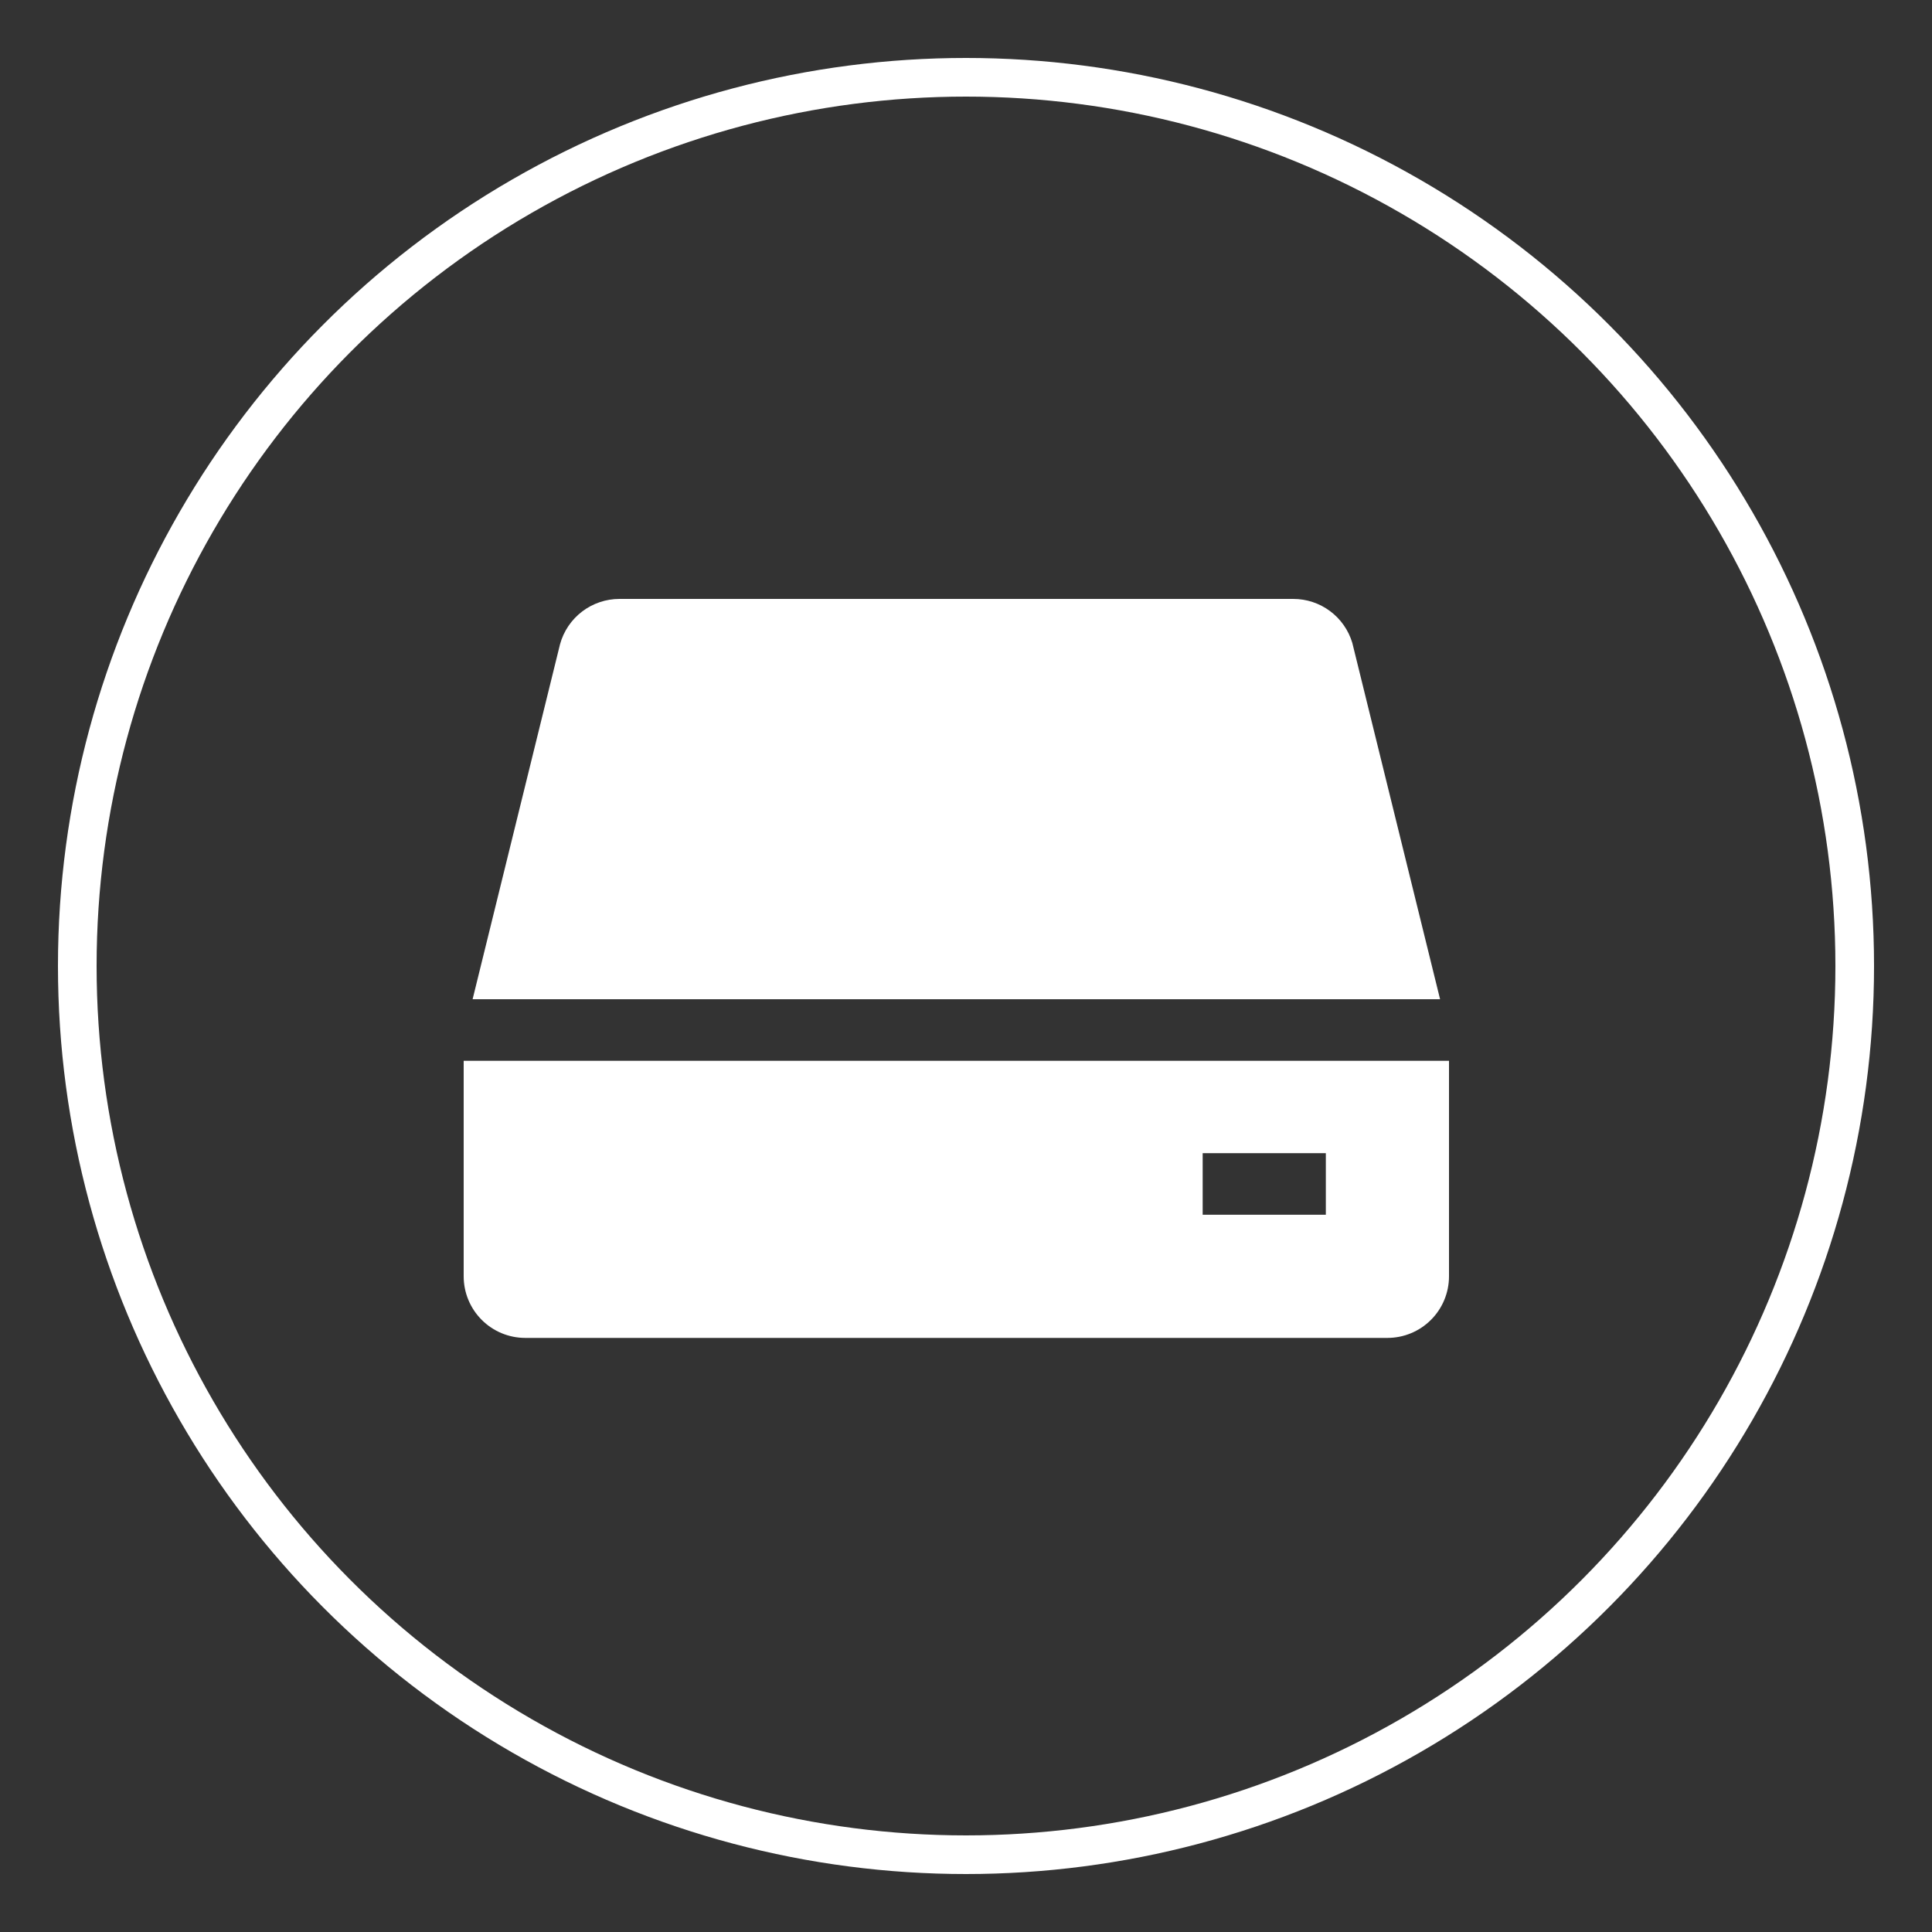
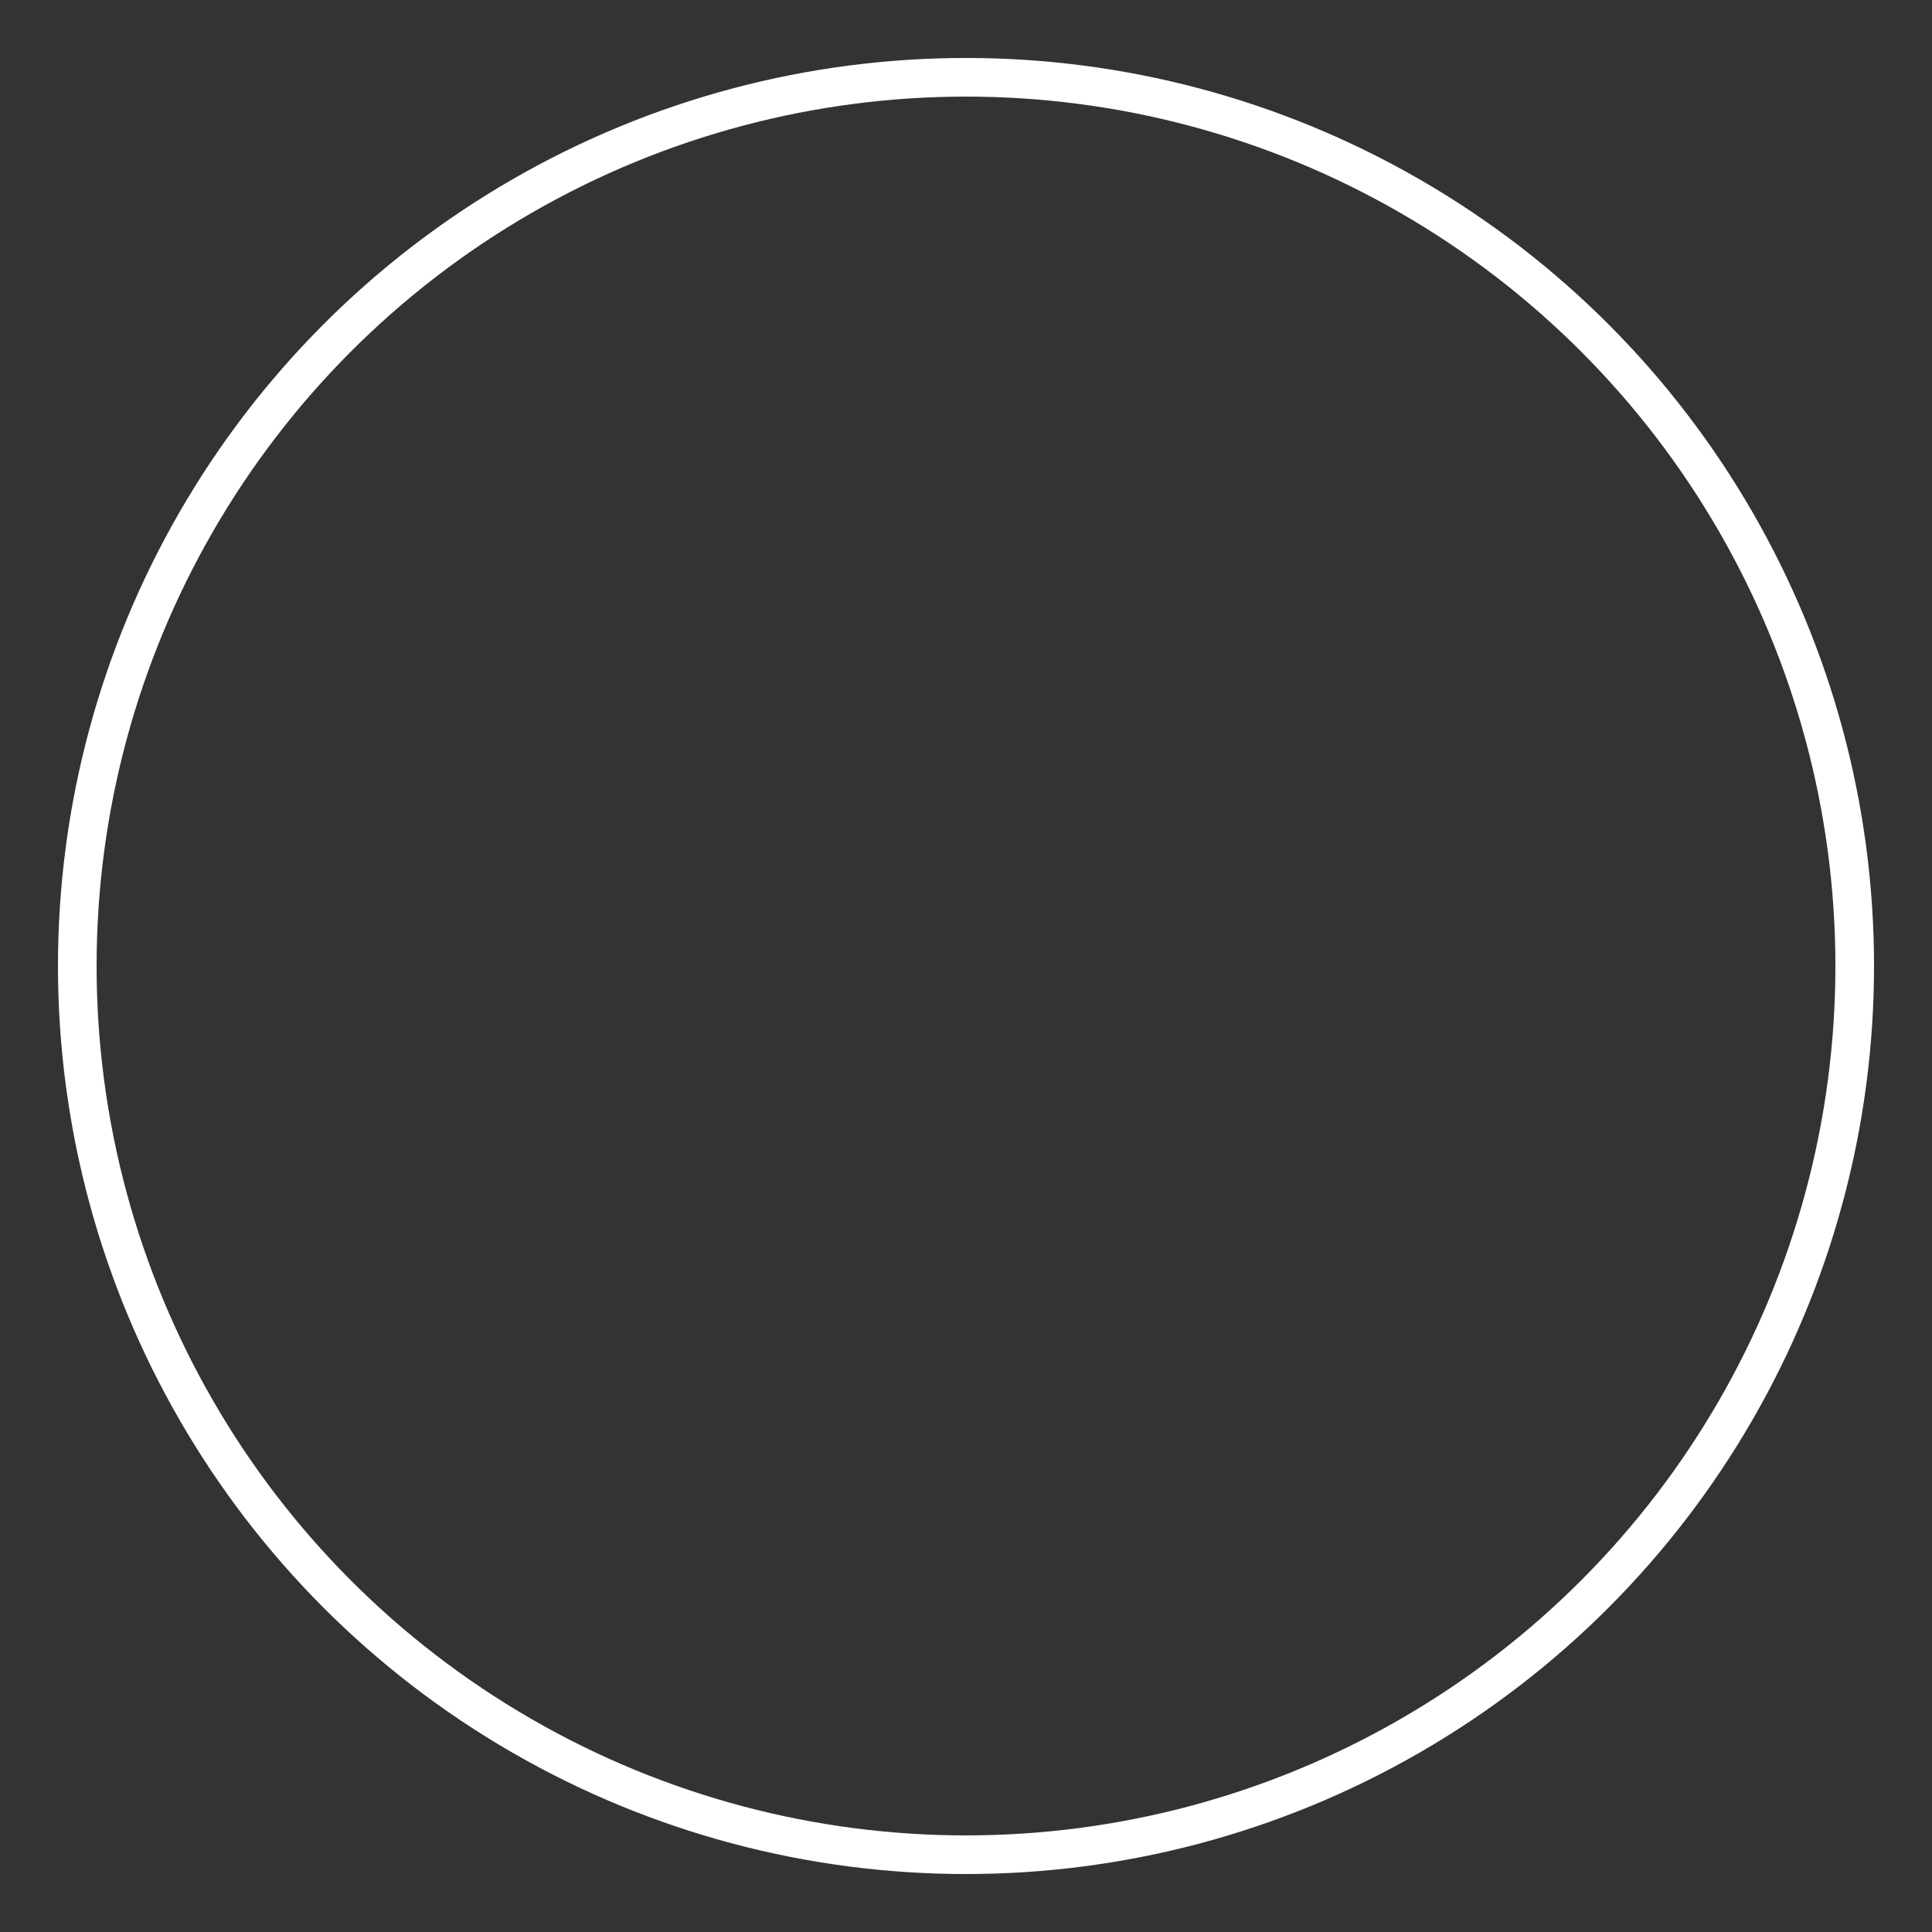
<svg xmlns="http://www.w3.org/2000/svg" width="100" height="100" viewBox="0 0 100 100" fill="none">
  <rect x="0" y="0" width="100" height="100" fill="#333333" stroke="none" />
  <circle cx="50" cy="50" r="46" stroke="white" stroke-width="2" />
-   <path d="M69.996 33.279C69.8 32.62 69.396 32.042 68.844 31.631C68.293 31.22 67.623 30.999 66.936 31H32.064C31.366 31 30.686 31.229 30.131 31.652C29.575 32.075 29.174 32.669 28.988 33.343L24.462 51.719H74.538L69.996 33.279Z" fill="white" />
-   <path d="M24 54.906V66.062C24 66.908 24.336 67.719 24.934 68.316C25.531 68.914 26.342 69.25 27.188 69.25H71.812C72.658 69.25 73.469 68.914 74.066 68.316C74.664 67.719 75 66.908 75 66.062V54.906H24ZM68.625 62.875H62.25V59.687H68.625V62.875Z" fill="white" />
</svg>